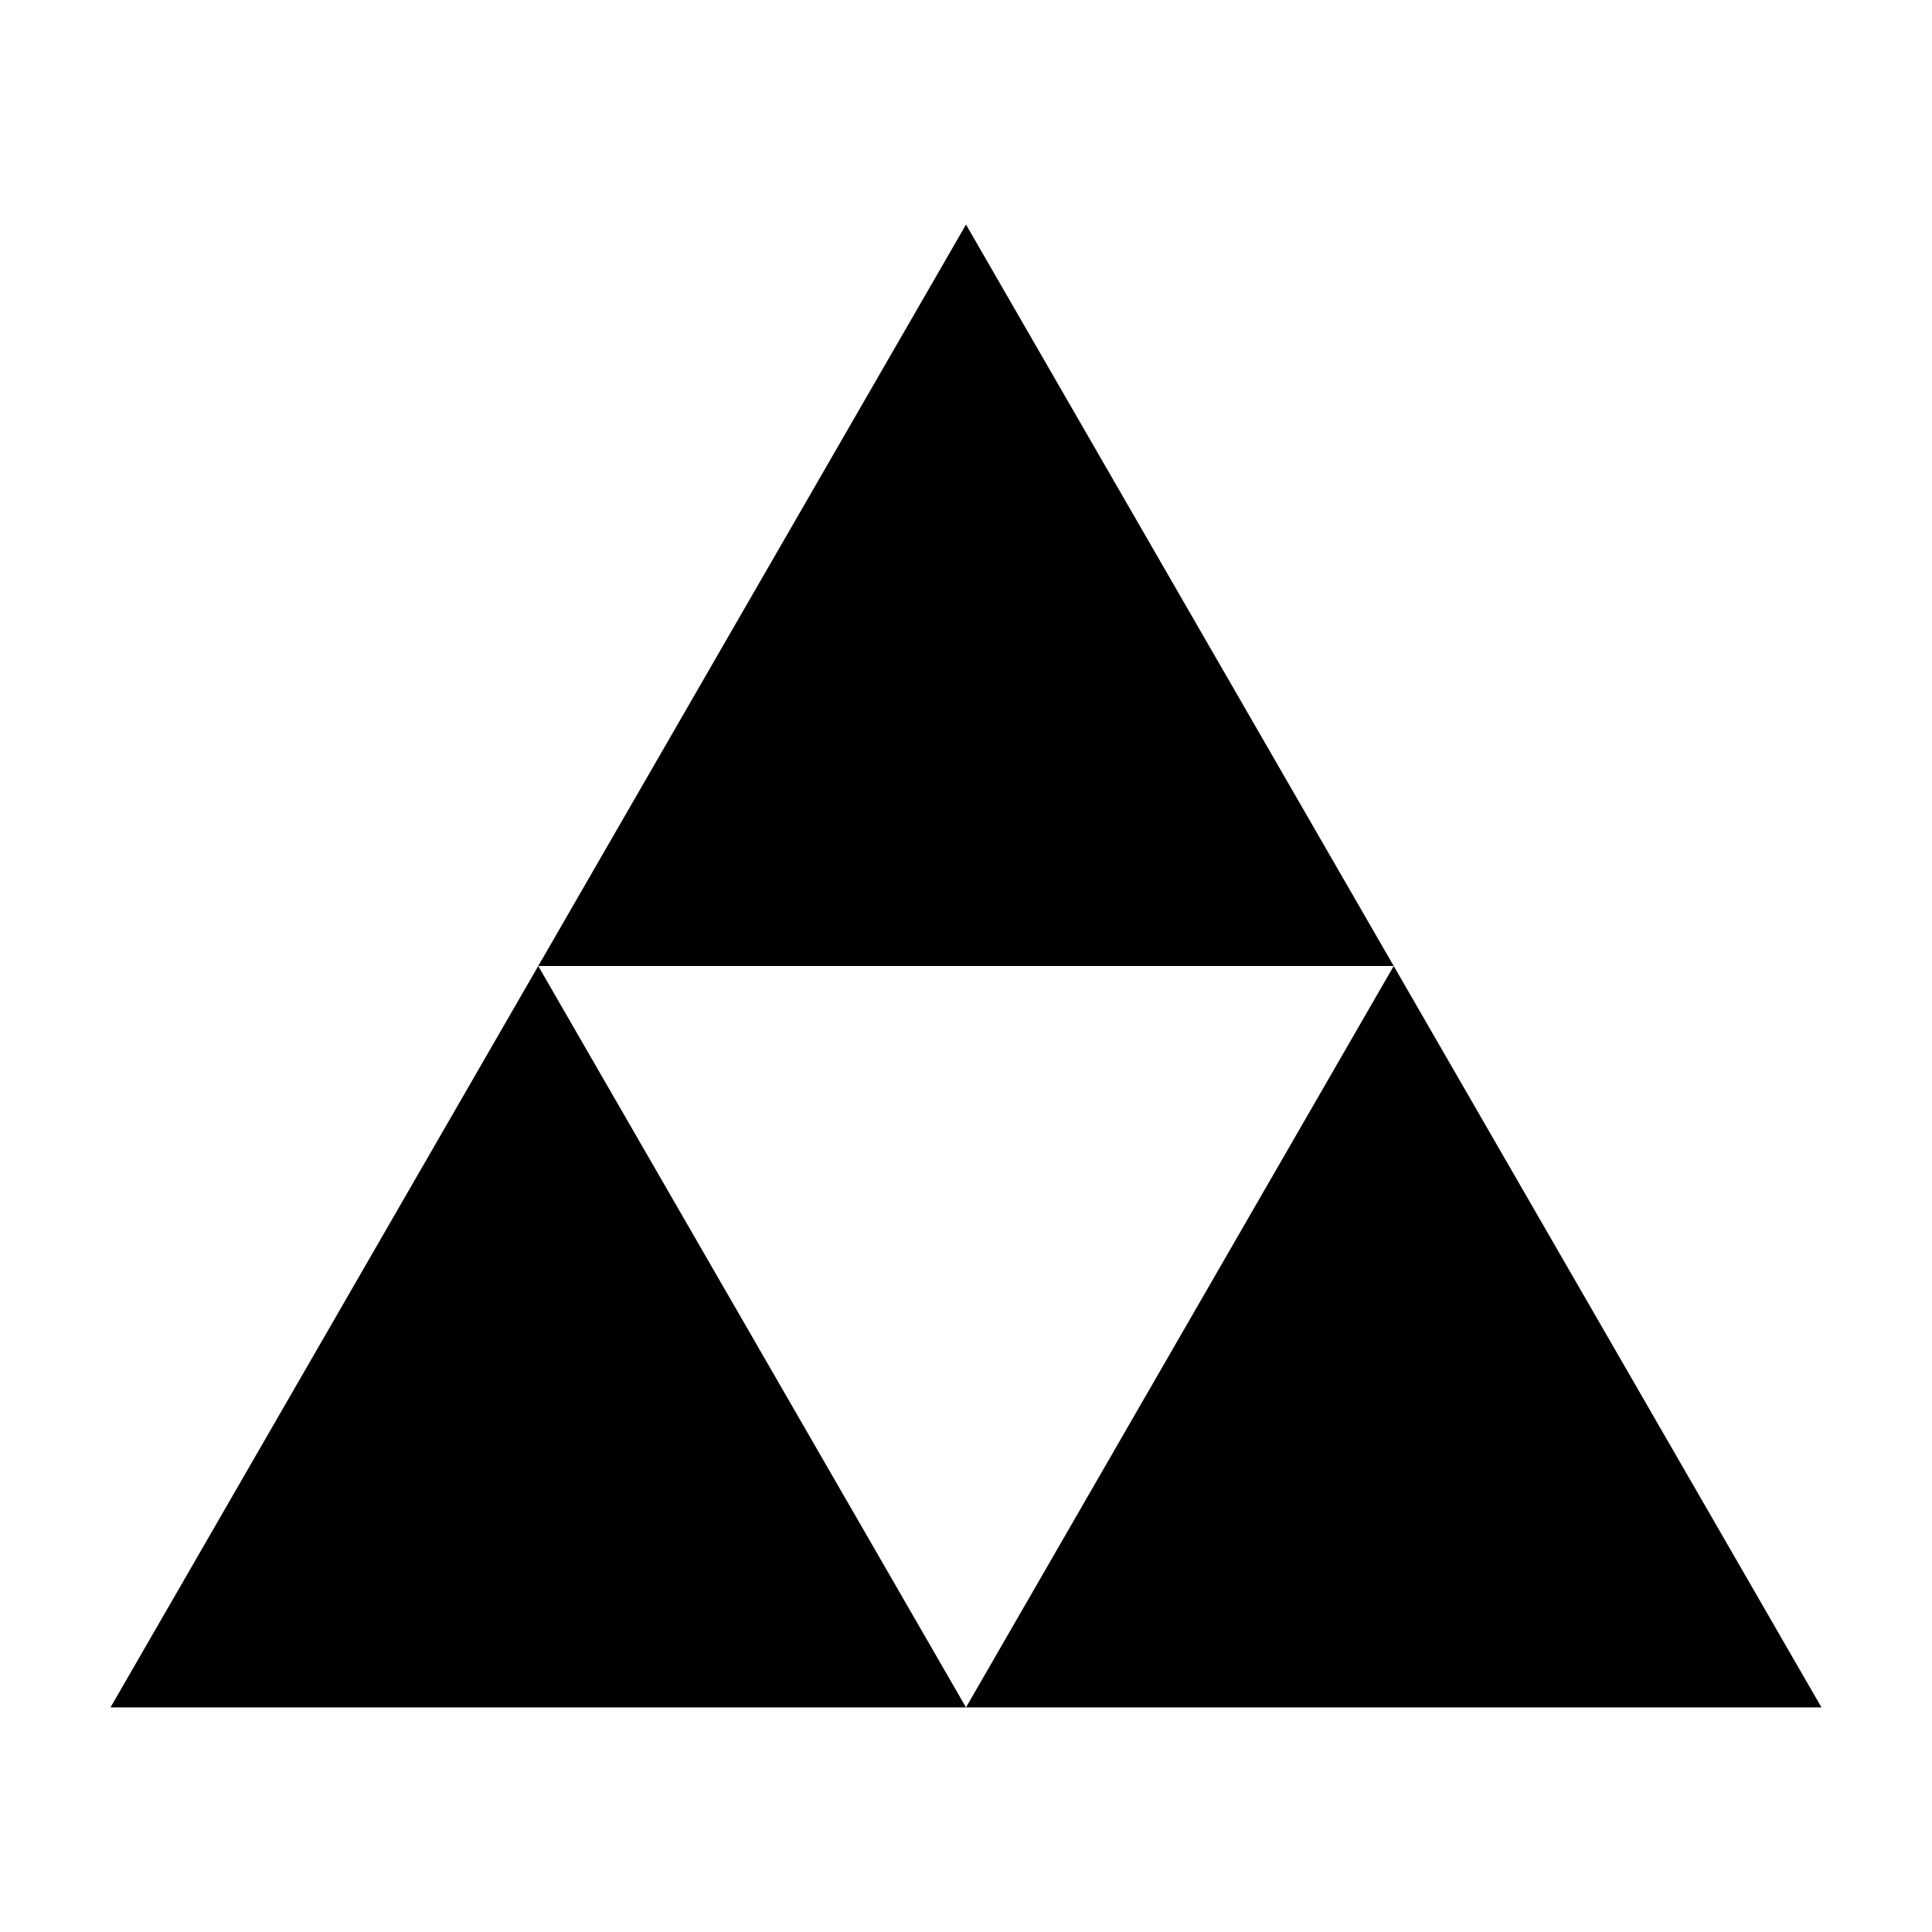
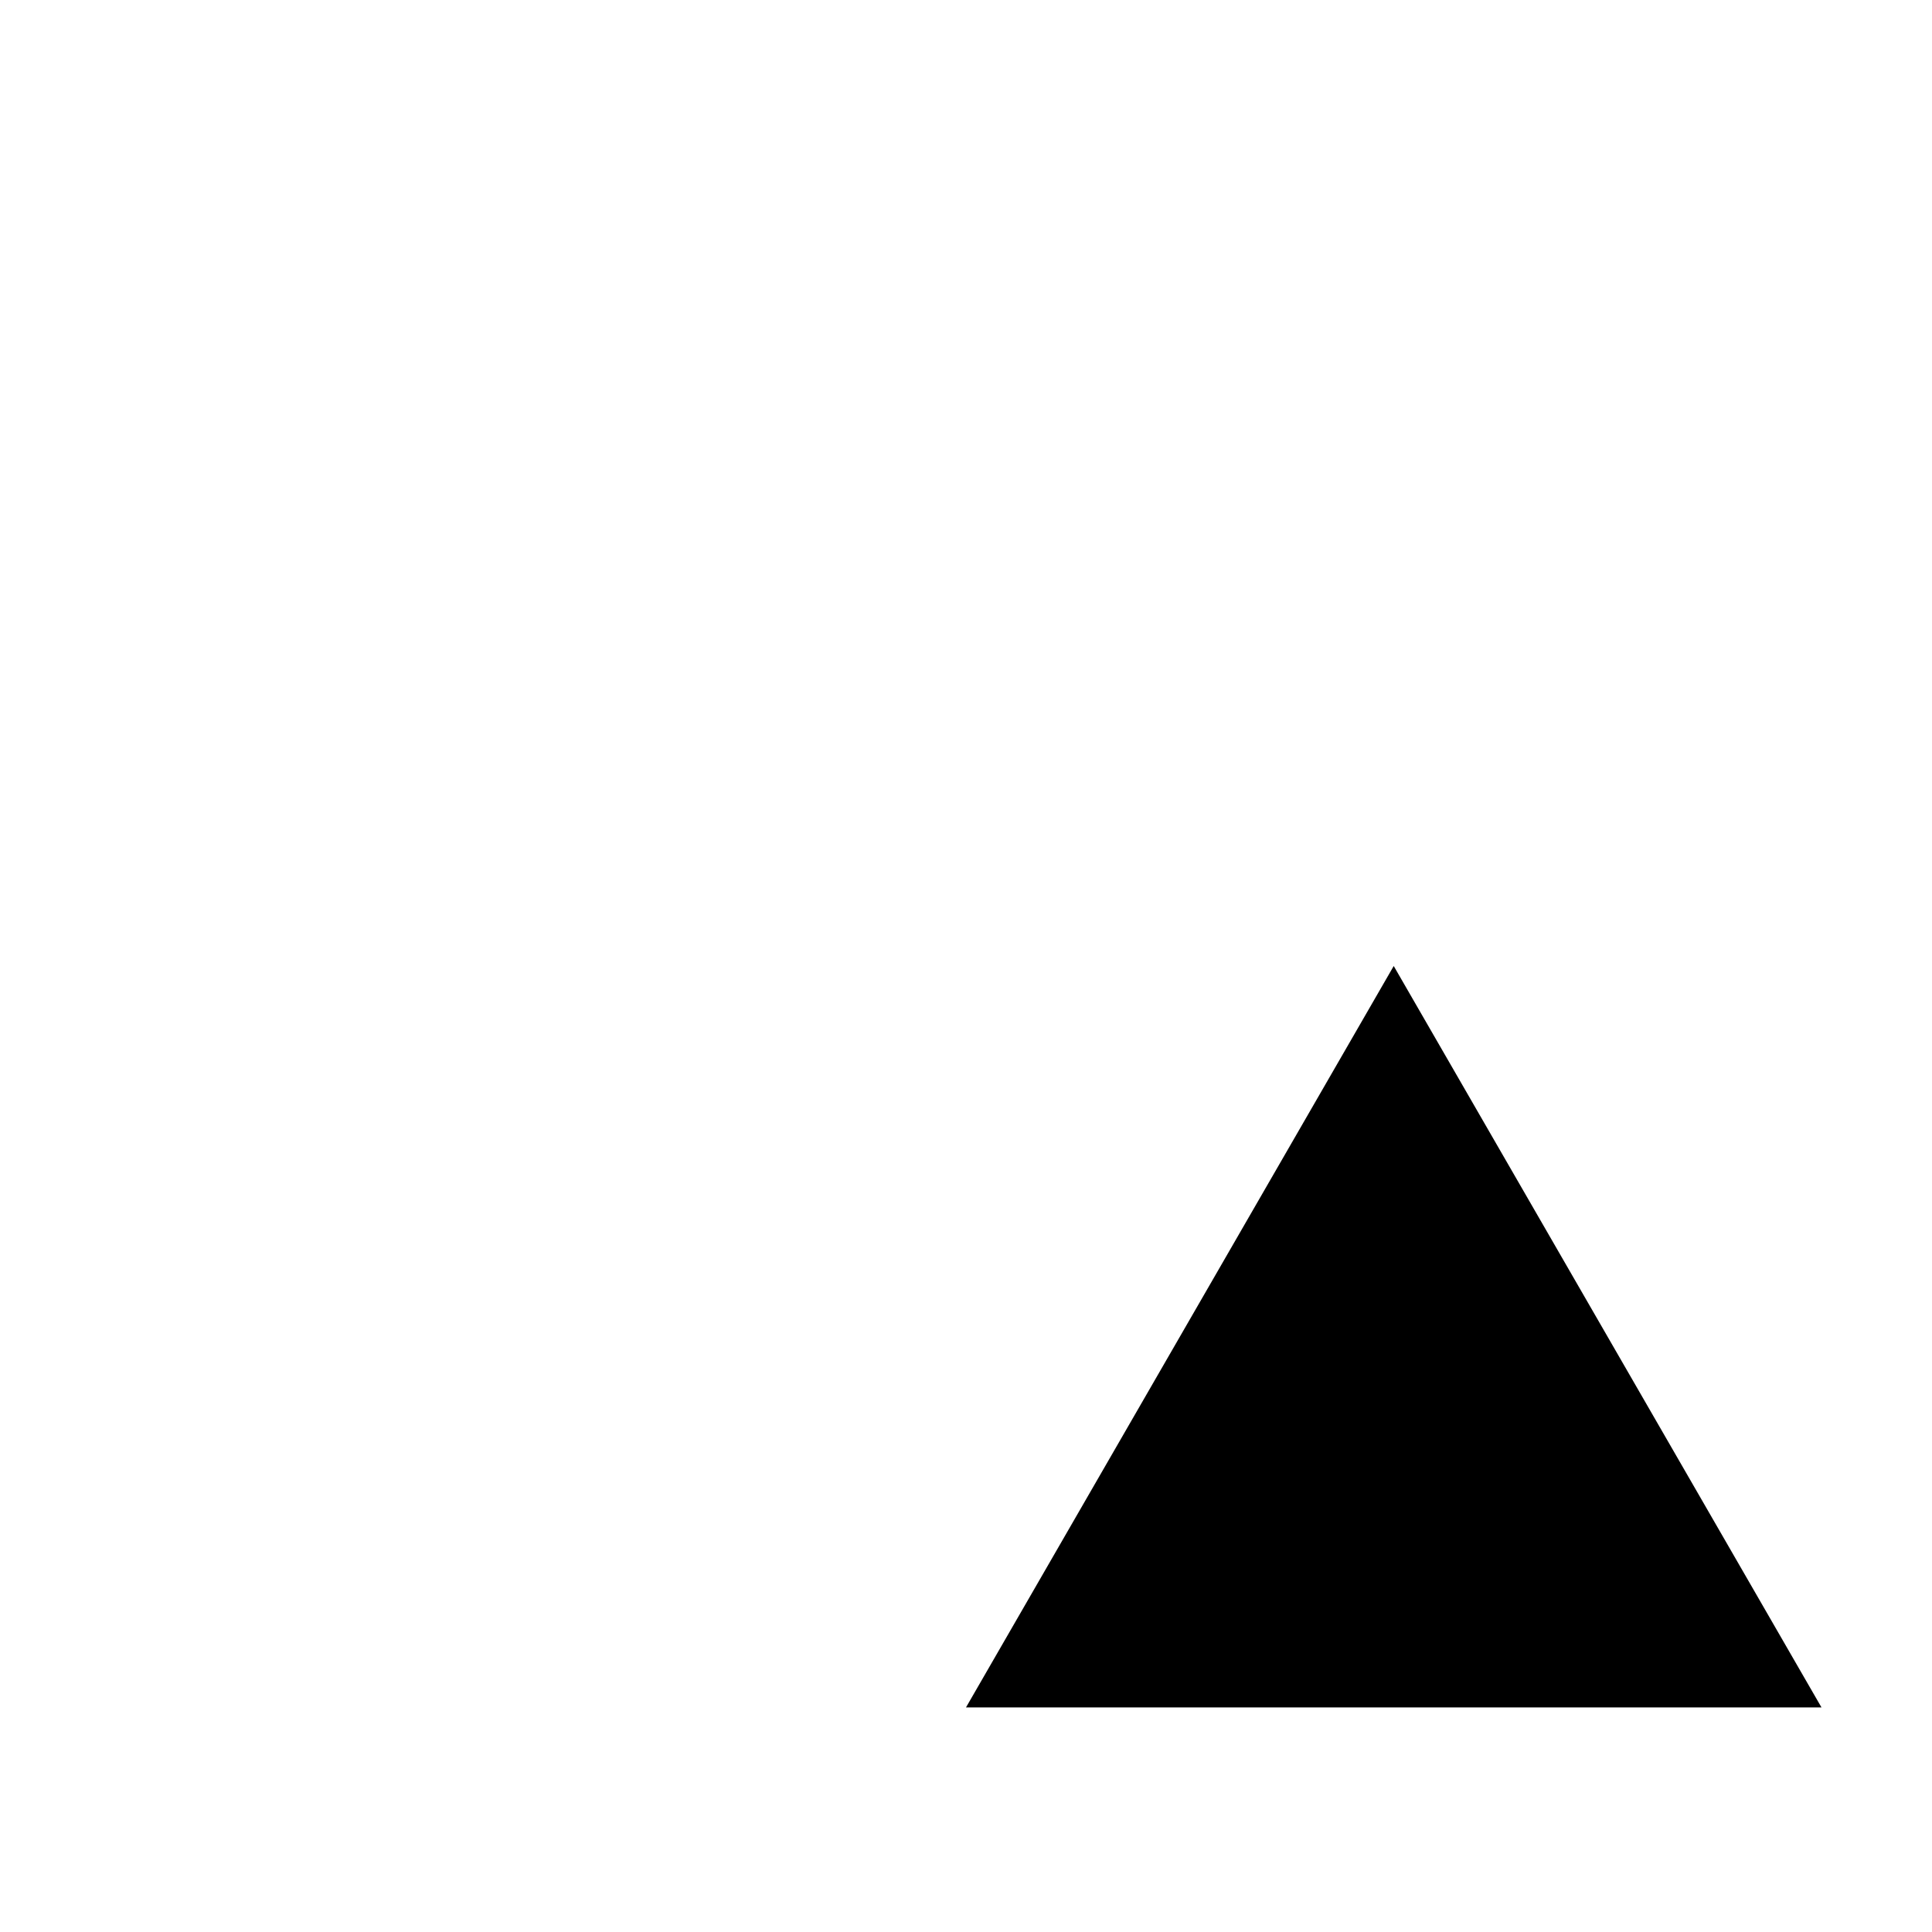
<svg xmlns="http://www.w3.org/2000/svg" fill="#000000" width="800px" height="800px" version="1.1" viewBox="144 144 512 512">
  <g>
    <path d="m400 596.48h226.71l-113.36-196.48z" />
-     <path d="m173.29 596.48h226.71l-113.36-196.48z" />
-     <path d="m400 203.51-113.36 196.49h226.71z" />
  </g>
</svg>